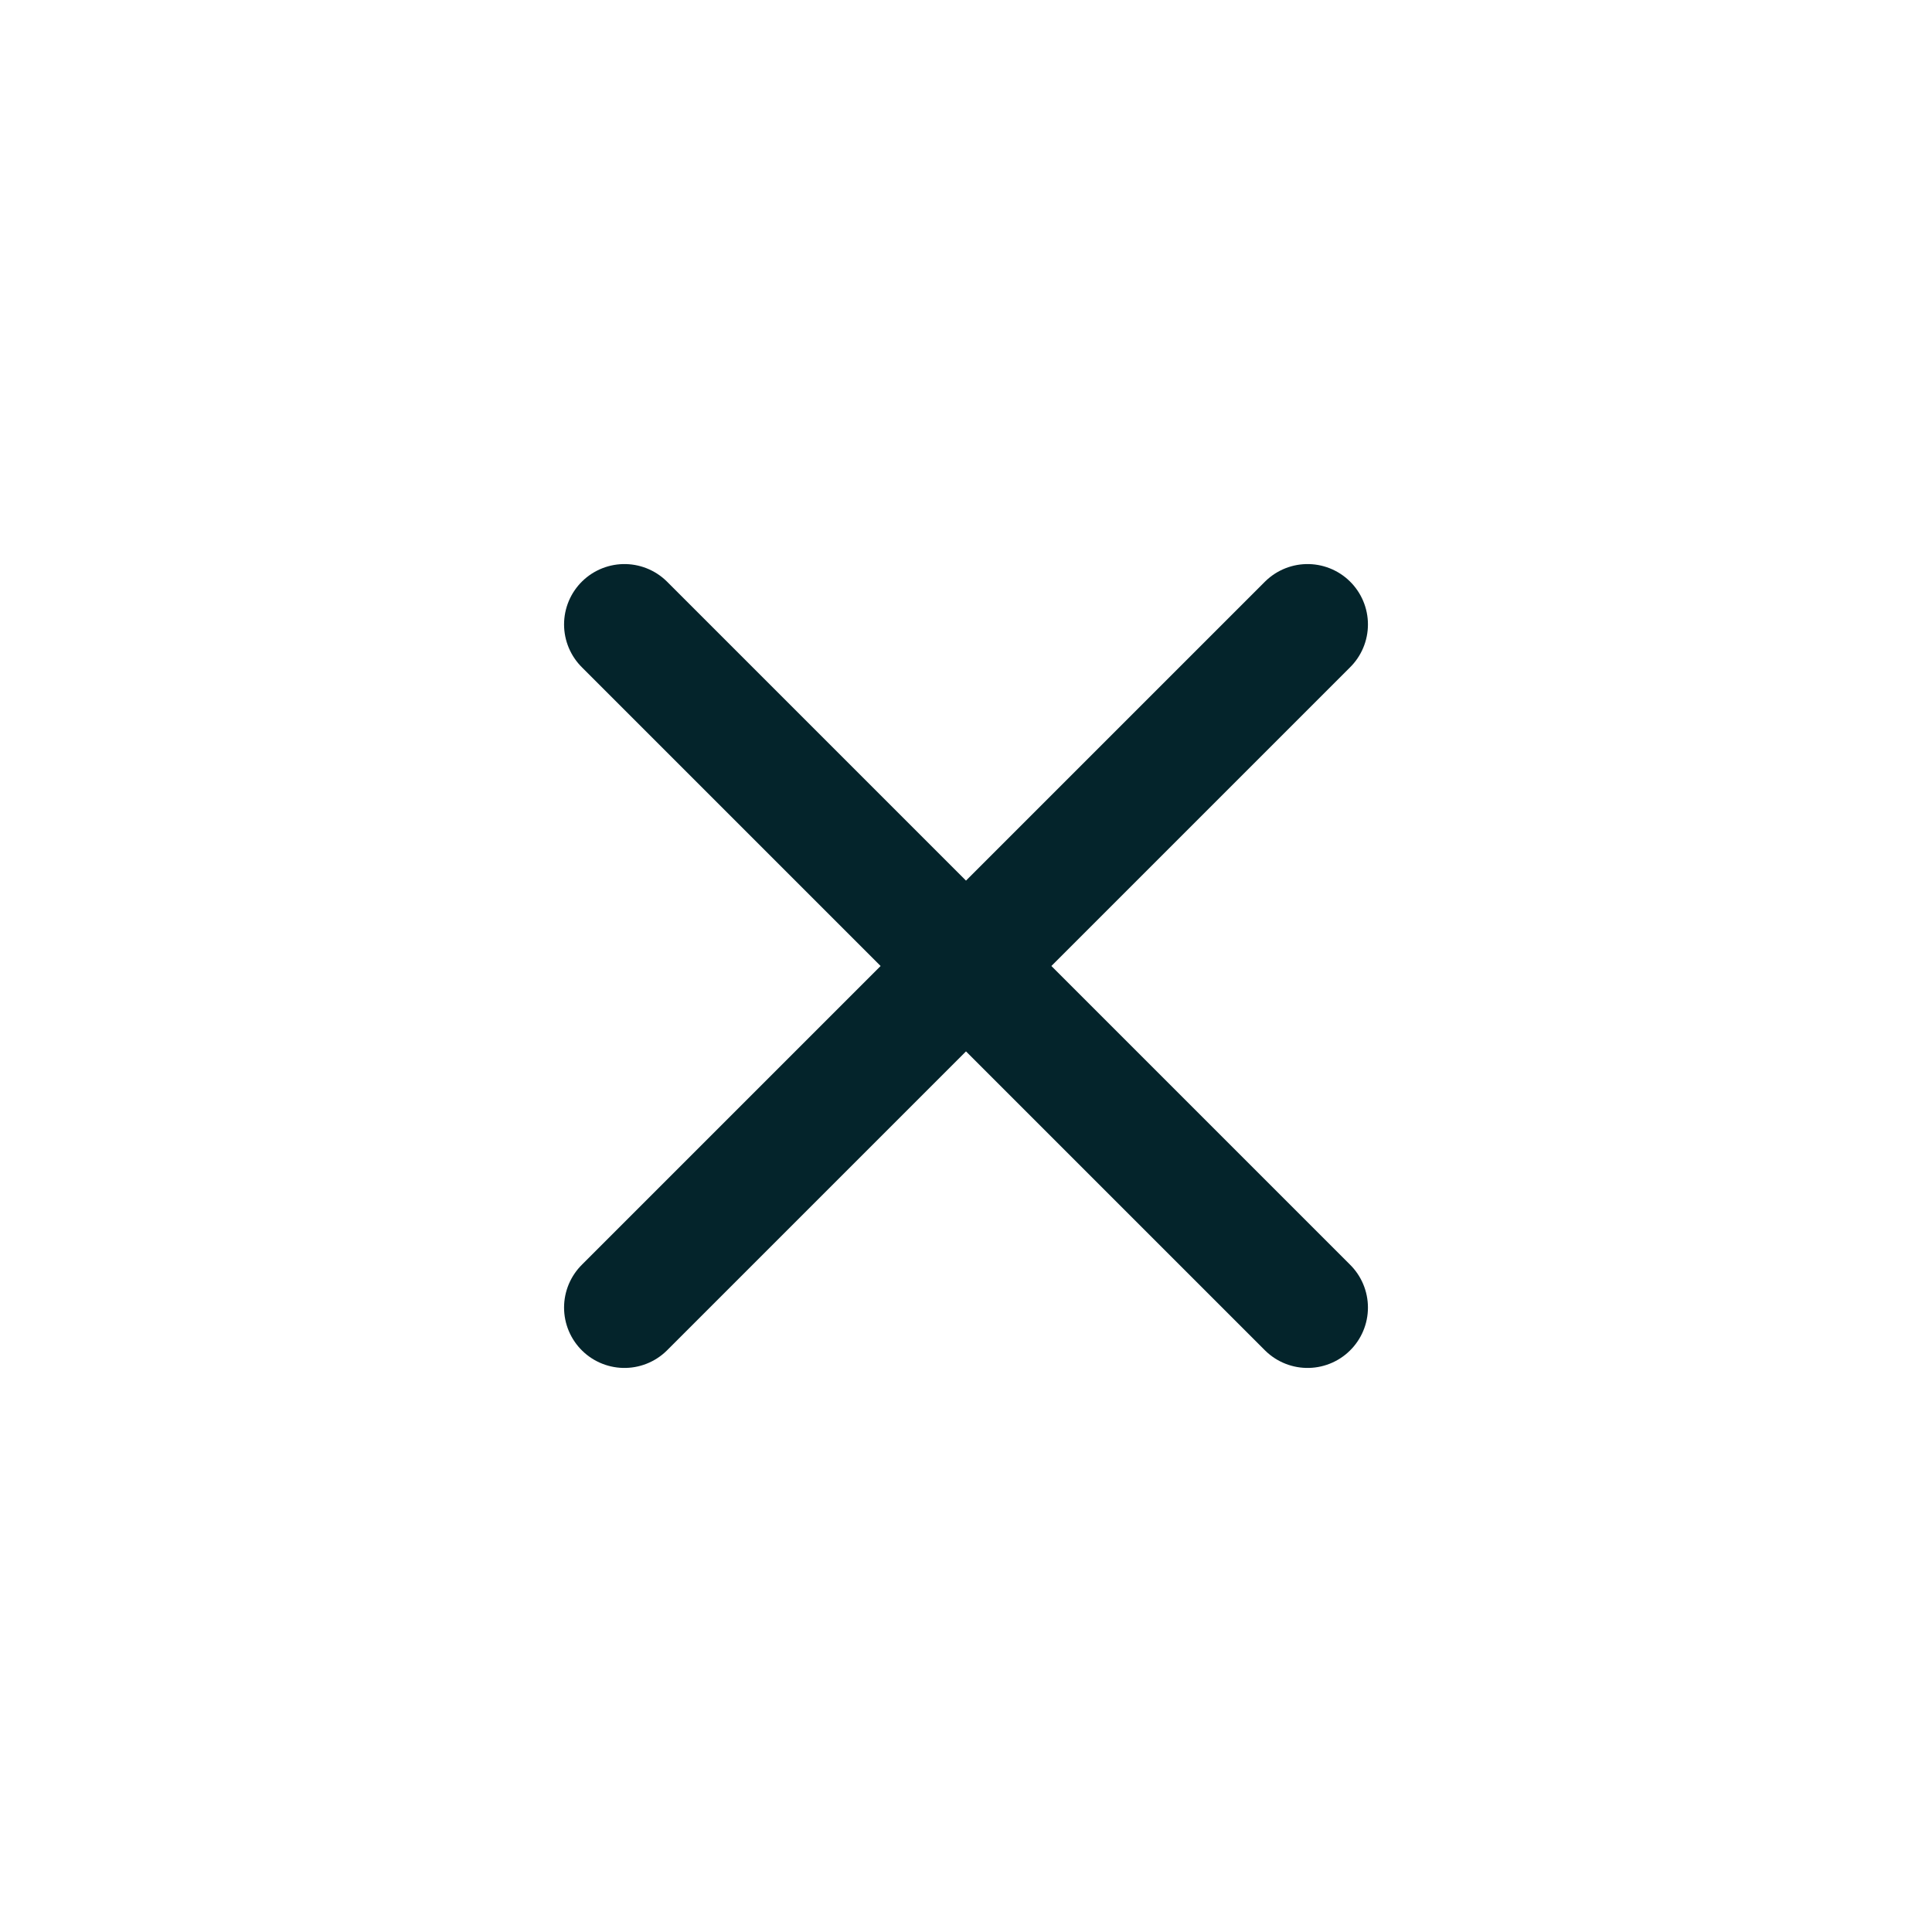
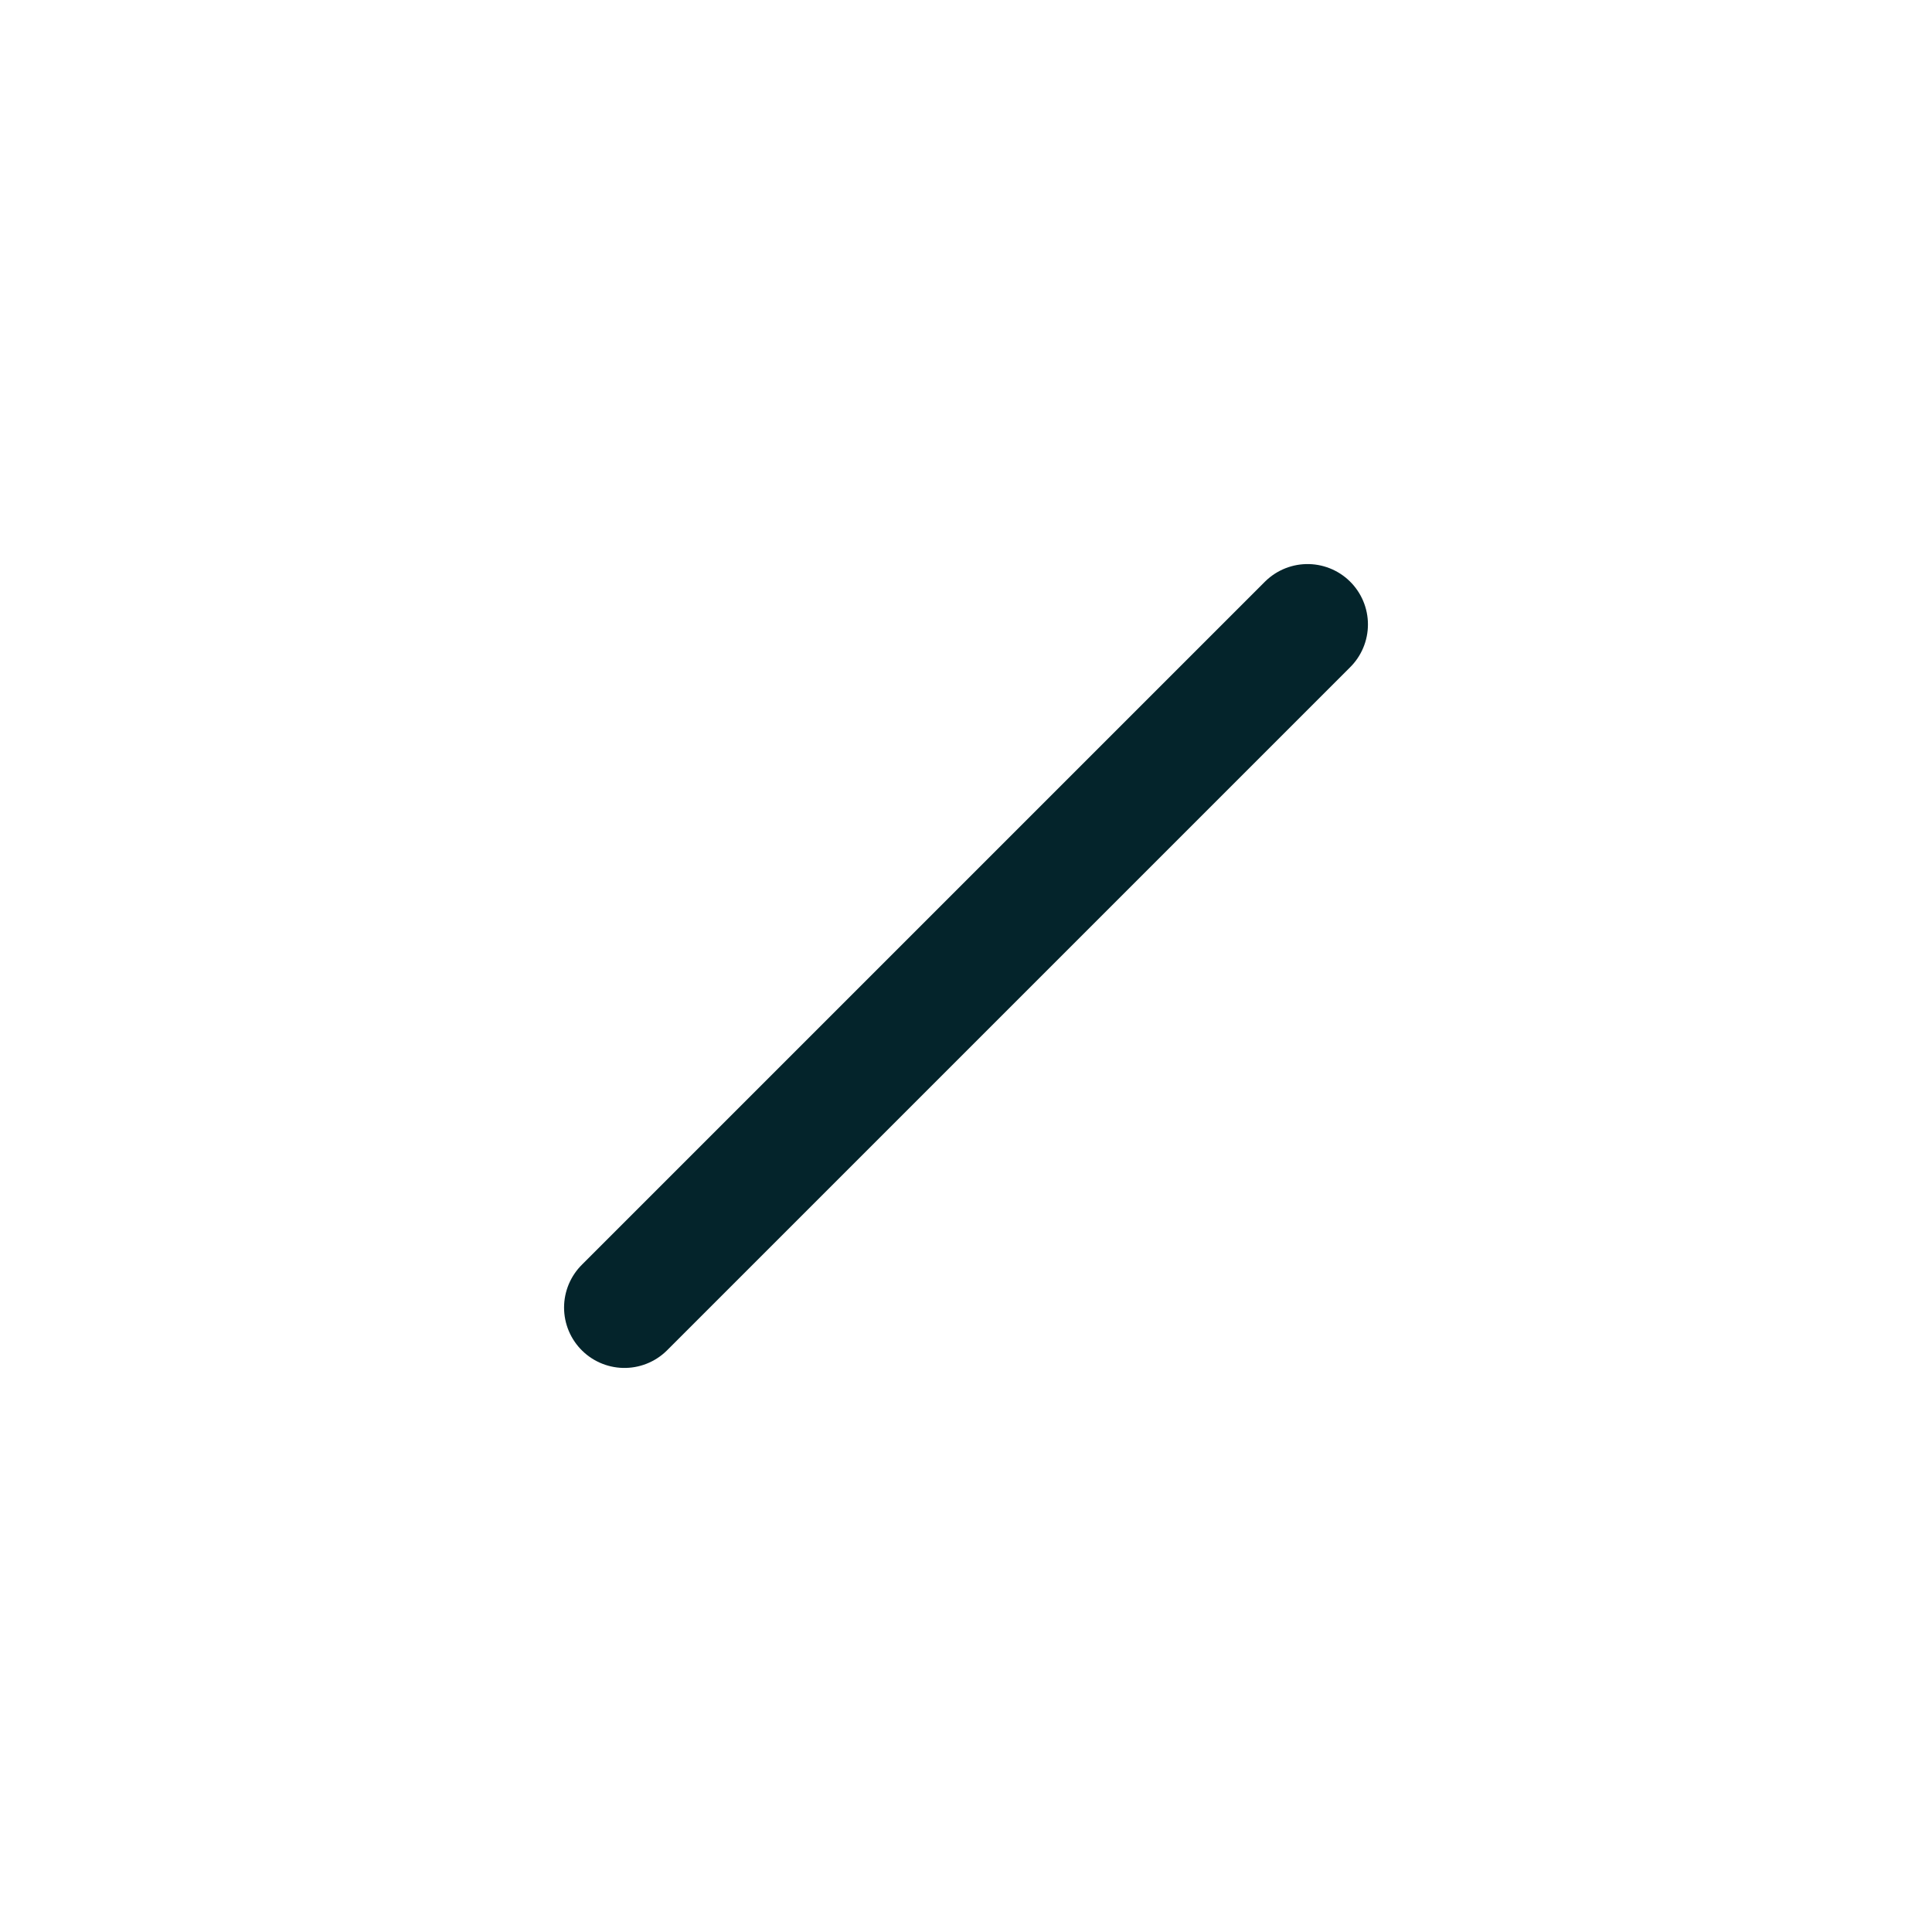
<svg xmlns="http://www.w3.org/2000/svg" width="24" height="24" viewBox="0 0 24 24" fill="none">
-   <path d="M7.757 7.757L16.243 16.243M7.757 16.243L16.243 7.757" stroke="#04242B" stroke-width="1.5" stroke-linecap="round" stroke-linejoin="round" />
+   <path d="M7.757 7.757M7.757 16.243L16.243 7.757" stroke="#04242B" stroke-width="1.5" stroke-linecap="round" stroke-linejoin="round" />
</svg>